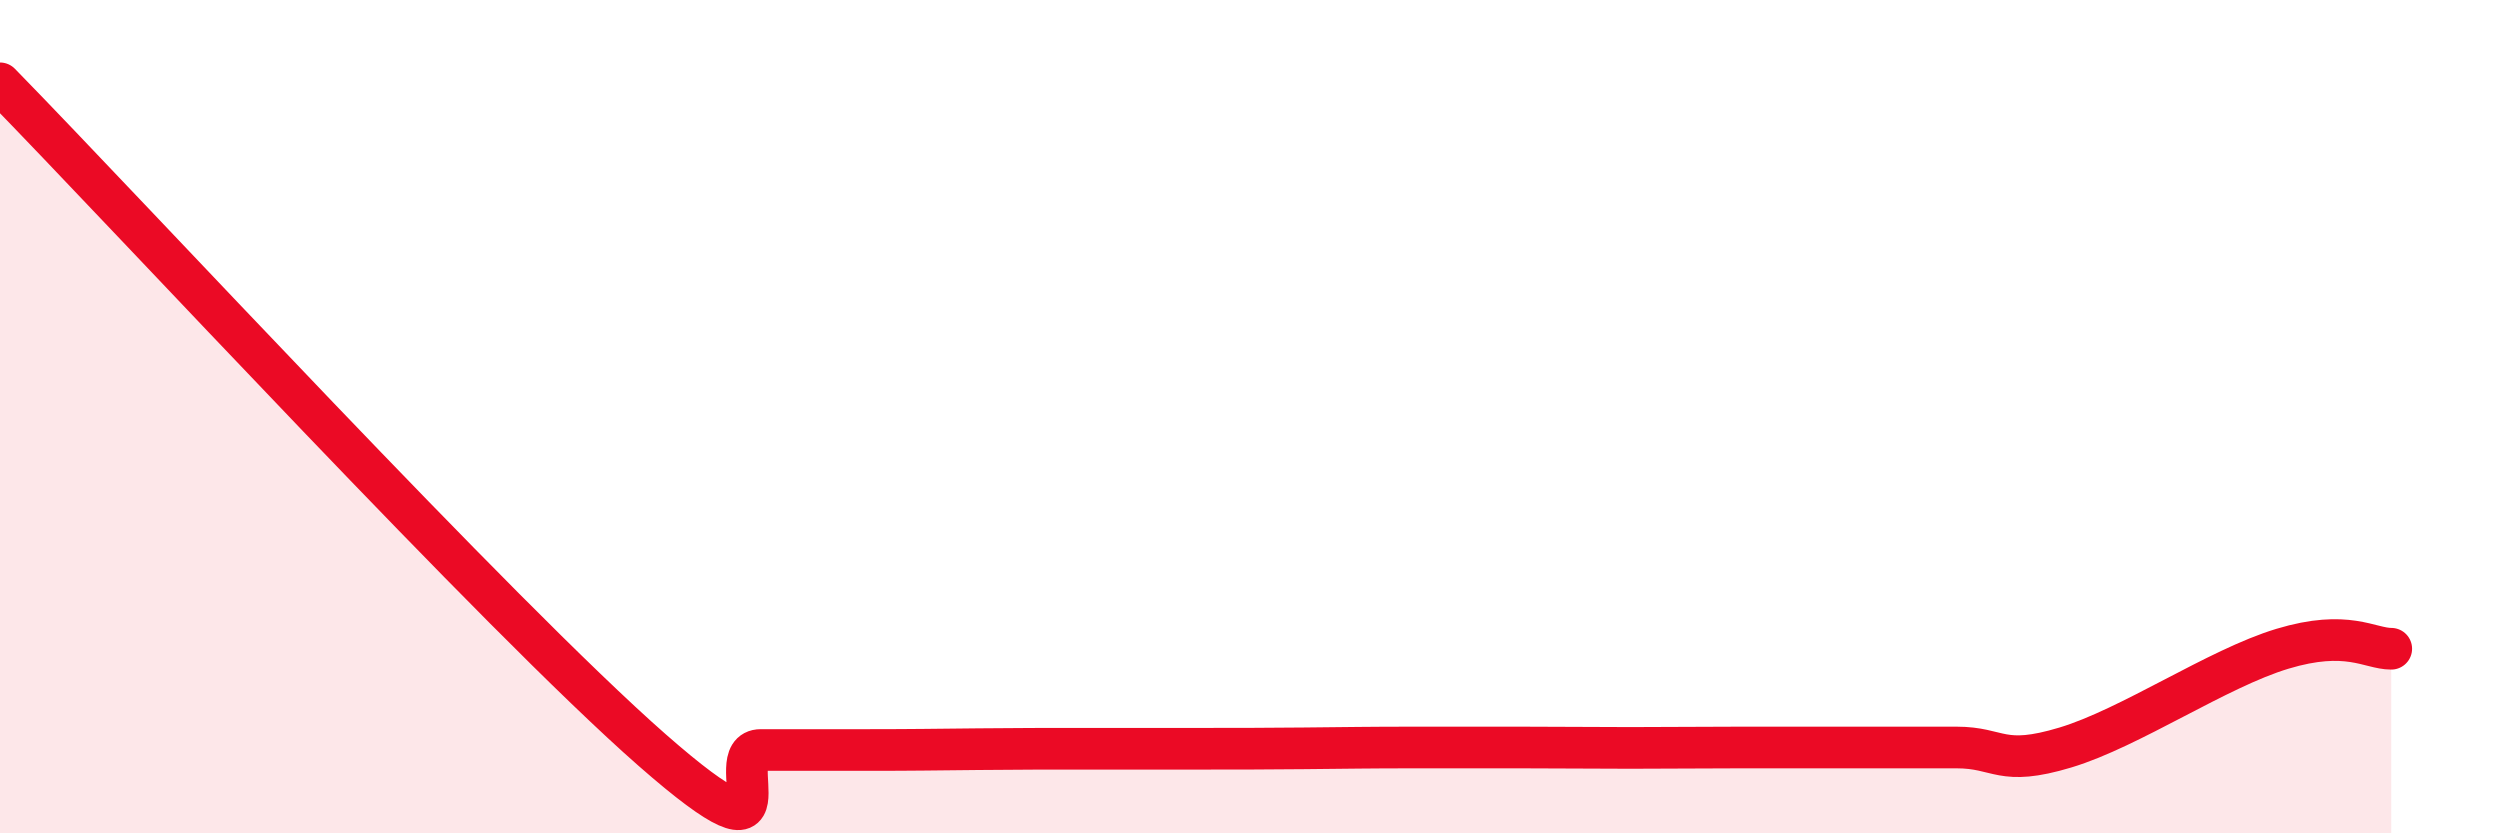
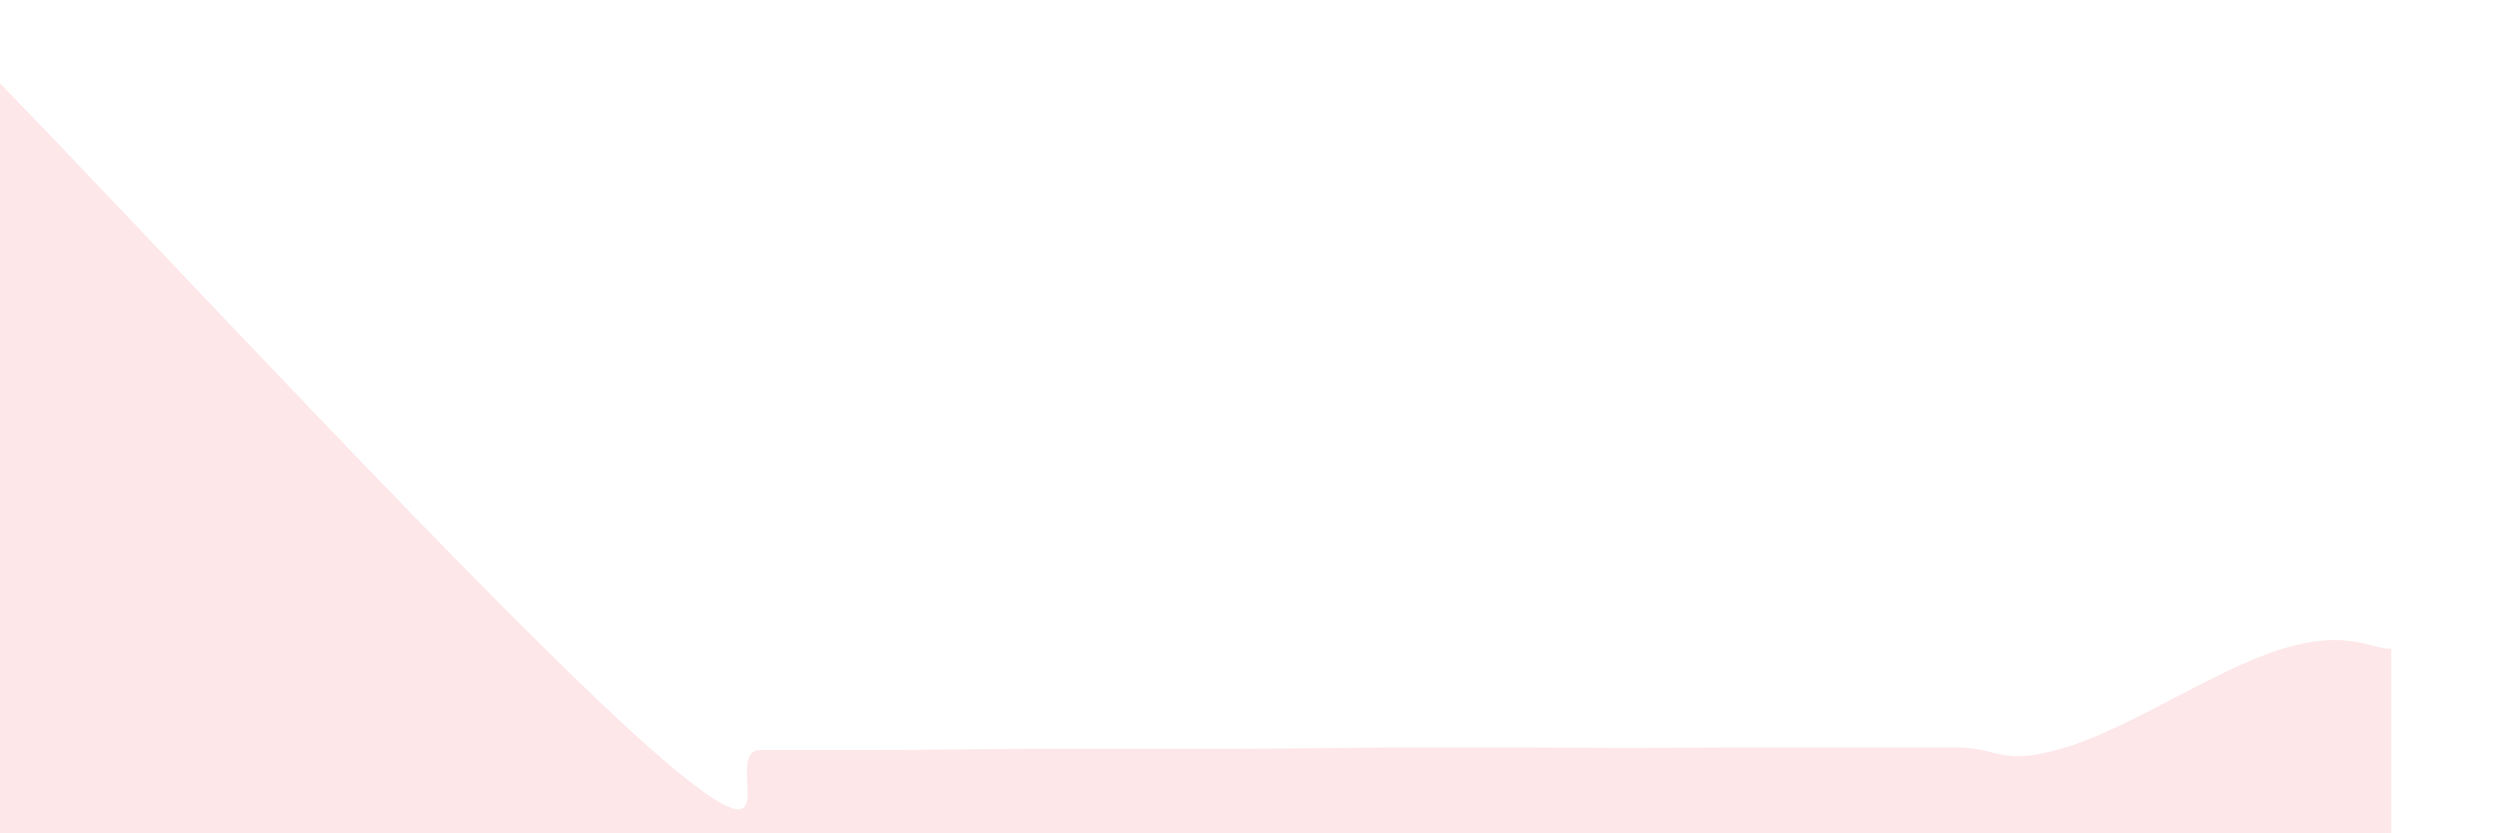
<svg xmlns="http://www.w3.org/2000/svg" width="60" height="20" viewBox="0 0 60 20">
  <path d="M 0,2 C 3.13,5.2 12,14.8 15.65,18 C 19.3,21.2 17.22,18 18.26,18 C 19.3,18 19.83,18 20.87,18 C 21.91,18 22.44,17.99 23.48,17.98 C 24.52,17.97 25.05,17.97 26.09,17.97 C 27.13,17.97 27.66,17.97 28.7,17.97 C 29.74,17.97 30.26,17.97 31.3,17.96 C 32.34,17.95 32.87,17.94 33.91,17.94 C 34.95,17.94 35.48,17.94 36.52,17.94 C 37.56,17.94 38.09,17.95 39.13,17.95 C 40.17,17.95 40.7,17.94 41.74,17.94 C 42.78,17.94 43.31,17.94 44.35,17.94 C 45.39,17.94 45.92,17.94 46.96,17.94 C 48,17.94 48.01,18.41 49.57,17.94 C 51.13,17.47 53.22,16.04 54.78,15.57 C 56.34,15.1 56.87,15.57 57.39,15.57L57.39 20L0 20Z" fill="#EB0A25" opacity="0.1" stroke-linecap="round" stroke-linejoin="round" />
-   <path d="M 0,2 C 3.13,5.2 12,14.8 15.65,18 C 19.3,21.2 17.22,18 18.26,18 C 19.3,18 19.83,18 20.87,18 C 21.91,18 22.44,17.99 23.48,17.98 C 24.52,17.97 25.05,17.97 26.09,17.97 C 27.13,17.97 27.66,17.97 28.7,17.97 C 29.74,17.97 30.26,17.97 31.3,17.96 C 32.34,17.95 32.87,17.94 33.91,17.94 C 34.95,17.94 35.48,17.94 36.52,17.94 C 37.56,17.94 38.09,17.95 39.13,17.95 C 40.17,17.95 40.7,17.94 41.74,17.94 C 42.78,17.94 43.31,17.94 44.35,17.94 C 45.39,17.94 45.92,17.94 46.96,17.94 C 48,17.94 48.01,18.41 49.57,17.94 C 51.13,17.47 53.22,16.04 54.78,15.57 C 56.34,15.1 56.87,15.57 57.39,15.57" stroke="#EB0A25" stroke-width="1" fill="none" stroke-linecap="round" stroke-linejoin="round" />
</svg>